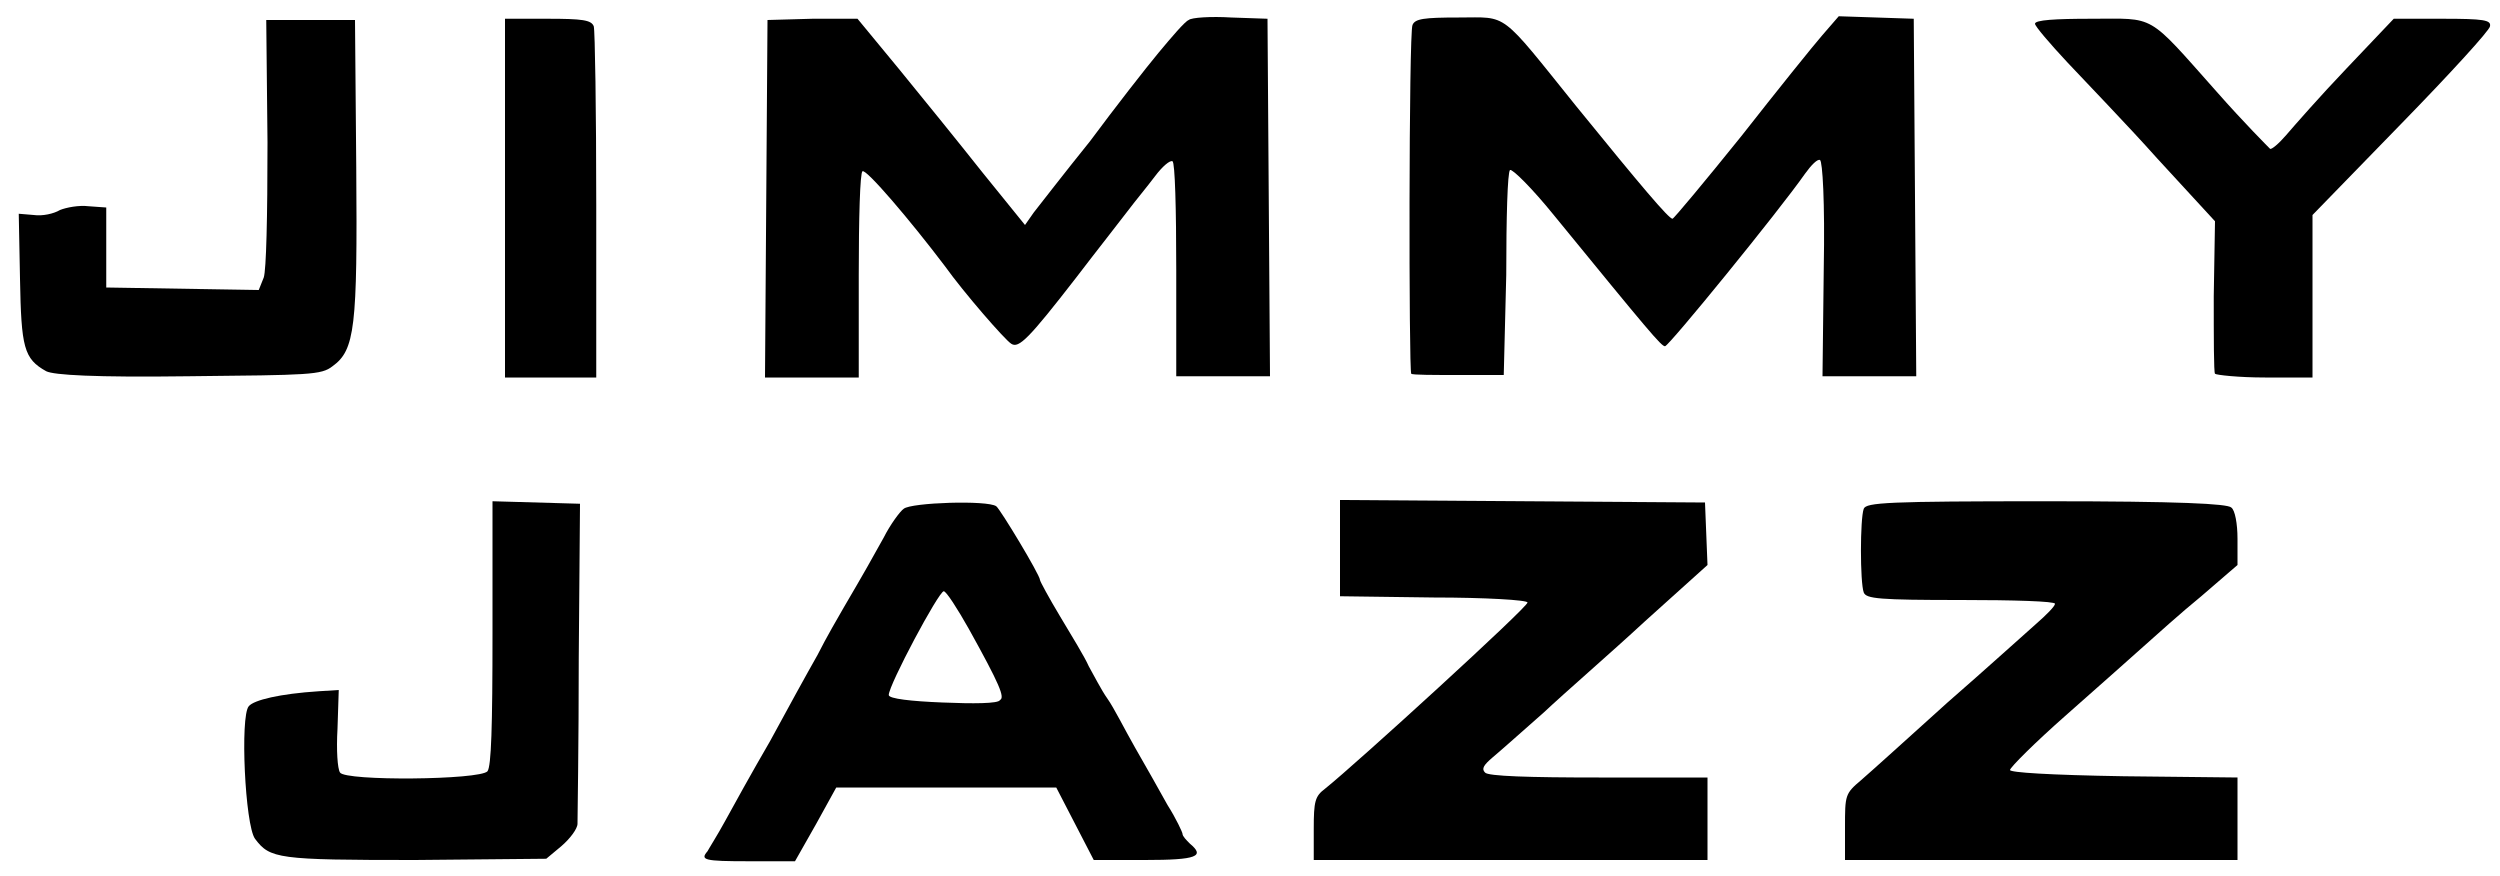
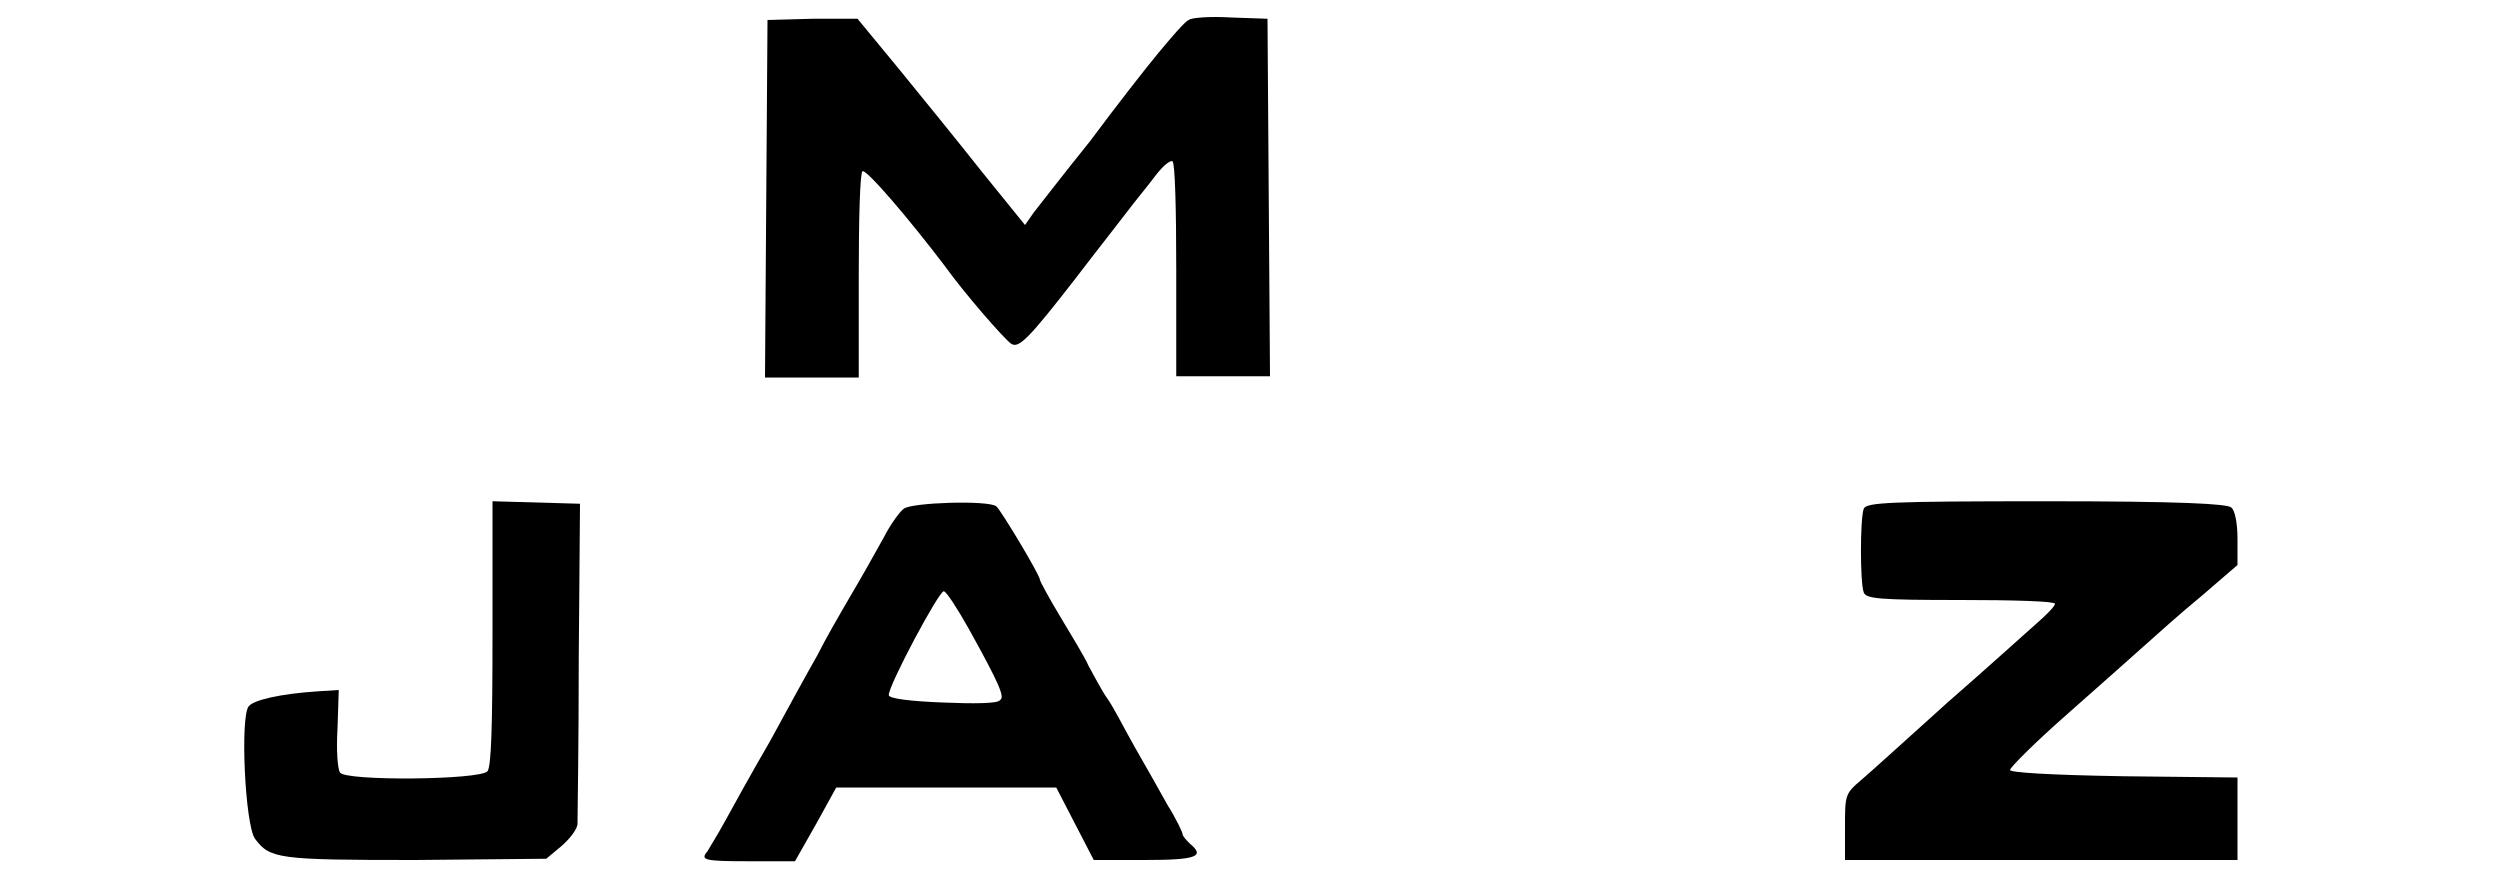
<svg xmlns="http://www.w3.org/2000/svg" version="1.1" x="0px" y="0px" viewBox="0 0 200 70.1" style="enable-background:new 0 0 200 70.1;" xml:space="preserve">
  <path d="M44.9,67.7c0.7-0.6,1.3-1.4,1.3-1.8c0-0.5,0.1-6.4,0.1-13.2l0.1-12.4l-3.5-0.1l-3.5-0.1l0,10.5c0,7.6-0.1,10.7-0.4,11.1  c-0.6,0.7-11.4,0.8-11.8,0.1C27,61.5,26.9,60,27,58.3l0.1-3.1l-1.6,0.1c-3.1,0.2-5.2,0.7-5.6,1.2c-0.7,0.8-0.3,9.5,0.5,10.6  c1.2,1.6,1.8,1.7,12.8,1.7l10.5-0.1L44.9,67.7L44.9,67.7z" />
-   <path d="M136.6,65.5v-3.3l-8.7,0c-5.5,0-8.9-0.1-9.1-0.4c-0.3-0.3-0.1-0.6,0.6-1.2c0.6-0.5,2.4-2.1,4.1-3.6c1.7-1.6,5.4-4.8,8.1-7.3  l5-4.5l-0.1-2.5l-0.1-2.5l-14.6-0.1l-14.6-0.1l0,3.8l0,3.9l7.5,0.1c4.1,0,7.5,0.2,7.5,0.4c0.1,0.3-13.7,12.9-16.2,14.9  c-0.8,0.6-0.9,1-0.9,3.2v2.5h31.5L136.6,65.5L136.6,65.5z" />
  <path d="M179,65.5v-3.3l-9.1-0.1c-6-0.1-9.1-0.3-9.1-0.5c0-0.2,2-2.2,4.5-4.4c2.5-2.2,5.3-4.7,6.2-5.5c0.9-0.8,3-2.7,4.6-4l2.9-2.5  v-2.1c0-1.2-0.2-2.3-0.5-2.5c-0.3-0.3-4.1-0.5-14.8-0.5c-12.7,0-14.4,0.1-14.6,0.6c-0.3,0.8-0.3,5.9,0,6.7c0.2,0.5,1.2,0.6,7.8,0.6  c4.2,0,7.5,0.1,7.5,0.3s-0.7,0.9-1.5,1.6c-0.8,0.7-4,3.6-7.1,6.3c-3.1,2.8-6.2,5.6-6.9,6.2c-1.3,1.1-1.3,1.2-1.3,3.8v2.6H179  L179,65.5L179,65.5z" />
-   <path d="M26.6,29.3c1.8-1.3,2-3.1,1.9-15.9L28.4,1.6h-7.1l0.1,9.8c0,6-0.1,10.2-0.3,10.8l-0.4,1l-6.1-0.1L8.5,23v-3.2l0-3.2  l-1.4-0.1c-0.8-0.1-1.8,0.1-2.3,0.3c-0.5,0.3-1.4,0.5-2.1,0.4l-1.2-0.1l0.1,5.2c0.1,5.5,0.3,6.4,2.1,7.4c0.6,0.3,3.8,0.5,11.4,0.4  C24.8,30,25.7,30,26.6,29.3L26.6,29.3z" />
-   <path d="M47.7,16.4c0-7.5-0.1-14-0.2-14.3c-0.2-0.5-0.9-0.6-3.7-0.6h-3.4v28.7h7.3L47.7,16.4L47.7,16.4z" />
  <path d="M68.7,22c0-4.5,0.1-8.2,0.3-8.3c0.3-0.2,3.8,3.9,6.6,7.6c1.5,2.1,4.8,5.9,5.3,6.2c0.6,0.4,1.4-0.4,5.2-5.3  c1.6-2.1,3.5-4.5,4.1-5.3c0.6-0.8,1.6-2,2.2-2.8c0.6-0.8,1.2-1.3,1.4-1.2c0.2,0.1,0.3,3.8,0.3,8.7v8.5h7.5l-0.1-14.3l-0.1-14.3  l-2.9-0.1c-1.6-0.1-3.2,0-3.4,0.2c-0.3,0.1-1.4,1.4-2.4,2.6c-1,1.2-3.5,4.4-5.5,7.1c-2.1,2.6-4.1,5.2-4.5,5.7L82,18l-3.4-4.2  c-1.9-2.4-4.9-6.1-6.7-8.3l-3.3-4L65,1.5l-3.6,0.1l-0.1,14.3l-0.1,14.3h7.5L68.7,22L68.7,22z" />
-   <path d="M120.5,22c0-4.6,0.1-8.2,0.3-8.4c0.2-0.1,1.8,1.5,3.5,3.6c7.6,9.3,8.6,10.5,8.9,10.5c0.3,0,9.1-10.8,11.2-13.8  c0.5-0.7,1-1.2,1.2-1.1c0.2,0.1,0.4,3.3,0.3,8.7l-0.1,8.6h7.5l-0.1-14.3l-0.1-14.3l-3-0.1l-3-0.1l-1.3,1.5c-0.7,0.8-3.6,4.4-6.5,8.1  c-2.9,3.6-5.4,6.6-5.5,6.6c-0.3,0-2.5-2.6-7.7-9c-6.2-7.7-5.4-7.1-9.4-7.1c-2.8,0-3.5,0.1-3.7,0.6c-0.3,0.6-0.3,27.7-0.1,27.9  c0.1,0.1,1.8,0.1,3.8,0.1h3.6L120.5,22L120.5,22z" />
-   <path d="M185,23.7v-6.5l7.1-7.3c3.9-4,7.1-7.5,7.1-7.8c0.1-0.5-0.5-0.6-3.8-0.6h-3.9l-3.8,4c-2.1,2.2-4.2,4.6-4.8,5.3  s-1.2,1.2-1.3,1.1c-0.1-0.1-2.1-2.1-4.3-4.6c-5.6-6.3-4.8-5.8-10-5.8c-2.9,0-4.5,0.1-4.5,0.4c0,0.2,1.2,1.6,2.6,3.1  c1.4,1.5,4.7,4.9,7.2,7.7l4.6,5l-0.1,6c0,3.3,0,6.1,0.1,6.2c0.1,0.1,1.9,0.3,4,0.3h3.8L185,23.7L185,23.7z" />
  <path d="M65.3,65.9l1.6-2.9h17.6l1.5,2.9l1.5,2.9h4.1c4.2,0,4.8-0.3,3.6-1.3c-0.3-0.3-0.6-0.6-0.6-0.8c0-0.1-0.5-1.2-1.2-2.3  c-0.6-1.1-1.8-3.2-2.6-4.6c-0.8-1.4-1.7-3.2-2.2-3.9s-1.1-1.9-1.5-2.6c-0.3-0.7-1.4-2.5-2.3-4c-0.9-1.5-1.6-2.8-1.6-2.9  c0-0.4-3.2-5.7-3.5-5.9c-0.7-0.5-6.8-0.3-7.4,0.2c-0.3,0.2-1.1,1.3-1.6,2.3c-1,1.8-1.5,2.7-3.2,5.6c-0.4,0.7-1.4,2.4-2.1,3.8  c-0.8,1.4-2.5,4.5-3.8,6.9c-1.4,2.4-3,5.3-3.6,6.4c-0.6,1.1-1.3,2.2-1.4,2.4c-0.6,0.7-0.3,0.8,3.3,0.8h3.7L65.3,65.9L65.3,65.9z   M75.4,56.2c-2.5-0.1-4.3-0.3-4.3-0.6c0-0.8,4-8.3,4.4-8.3c0.2,0,1.1,1.4,2,3c2.5,4.5,2.9,5.5,2.5,5.7  C79.9,56.3,77.8,56.3,75.4,56.2L75.4,56.2z" />
</svg>